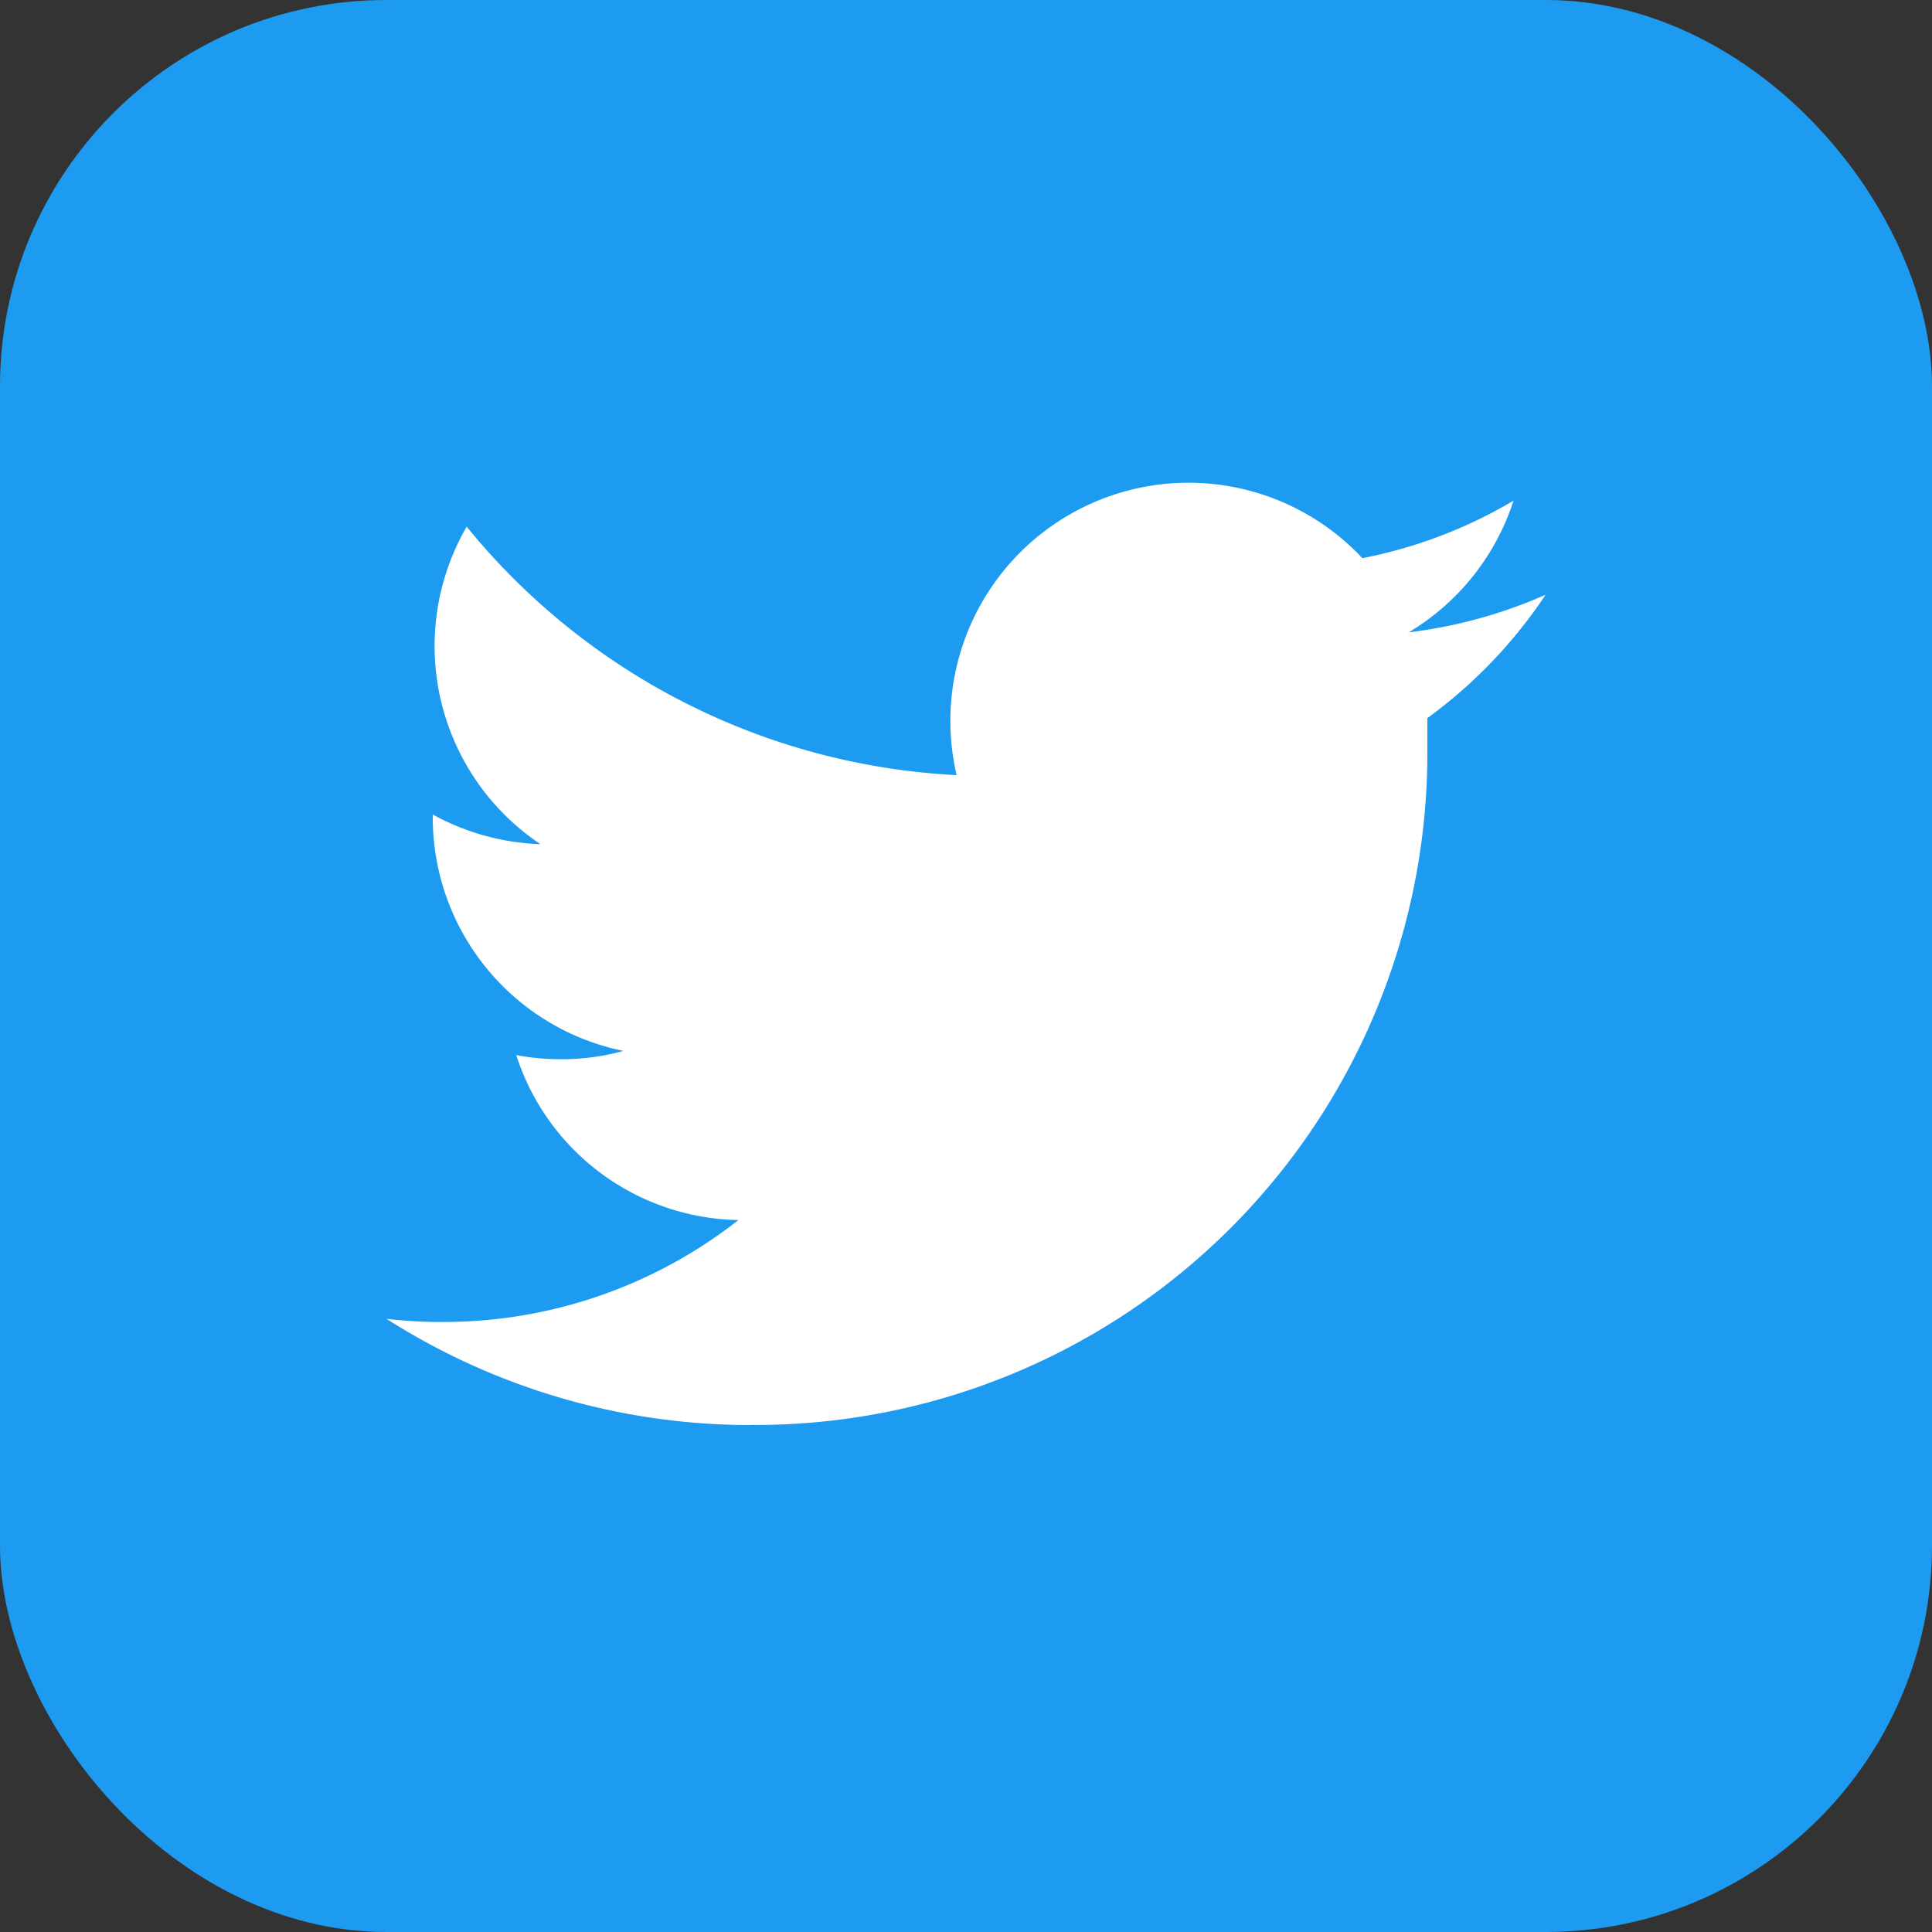
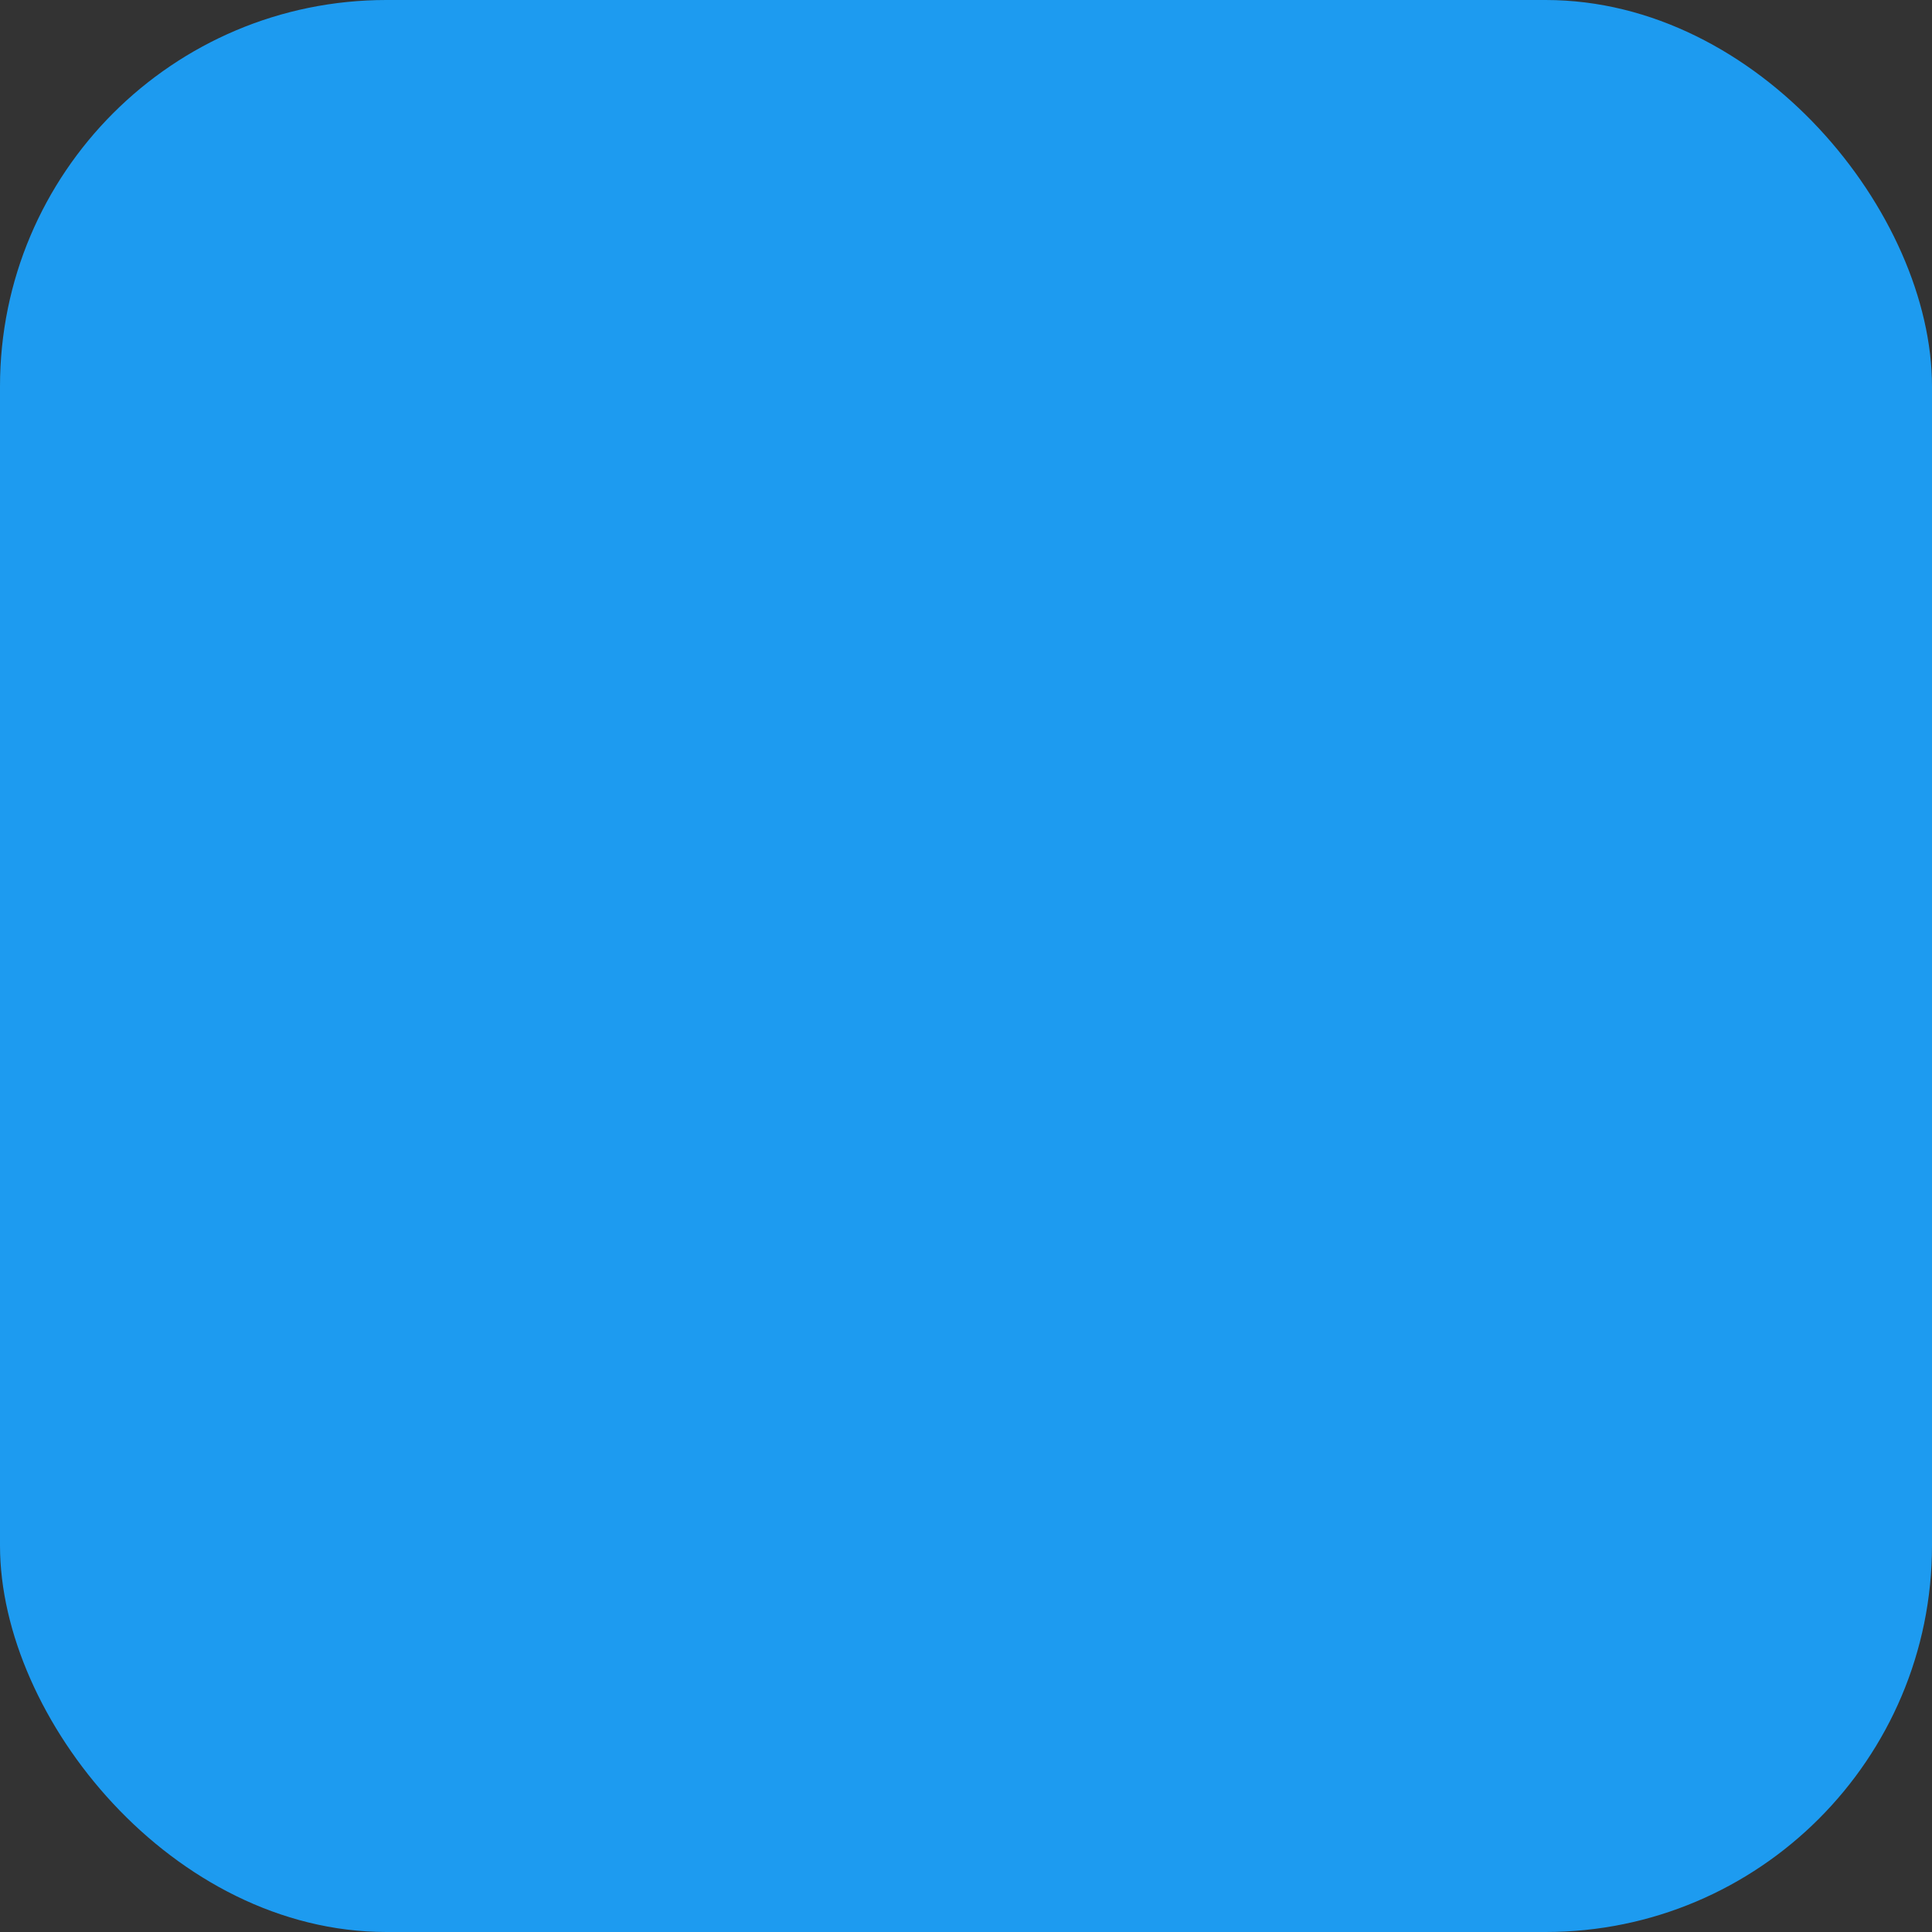
<svg xmlns="http://www.w3.org/2000/svg" width="20" height="20" viewBox="0 0 20 20">
  <rect x="0" y="0" width="20" height="20" fill="#333333" stroke="none" />
  <rect id="Rectangle_1442" data-name="Rectangle 1442" width="20" height="20" rx="4" fill="#1D9BF0" />
-   <path id="Path_36" data-name="Path 36" d="M3.77,11.75a6.957,6.957,0,0,0,7.006-7c0-.105,0-.212,0-.317A5.014,5.014,0,0,0,12,3.156a4.993,4.993,0,0,1-1.417.389,2.476,2.476,0,0,0,1.085-1.363,4.9,4.9,0,0,1-1.565.595,2.465,2.465,0,0,0-4.2,2.246A6.994,6.994,0,0,1,.831,2.451a2.467,2.467,0,0,0,.764,3.287A2.492,2.492,0,0,1,.48,5.431v.034A2.466,2.466,0,0,0,2.454,7.878a2.4,2.4,0,0,1-.649.086,2.423,2.423,0,0,1-.461-.043,2.462,2.462,0,0,0,2.3,1.708,4.941,4.941,0,0,1-3.06,1.055A4.74,4.74,0,0,1,0,10.651a7.008,7.008,0,0,0,3.769,1.1Z" transform="translate(4 3.001)" fill="#fff" />
</svg>